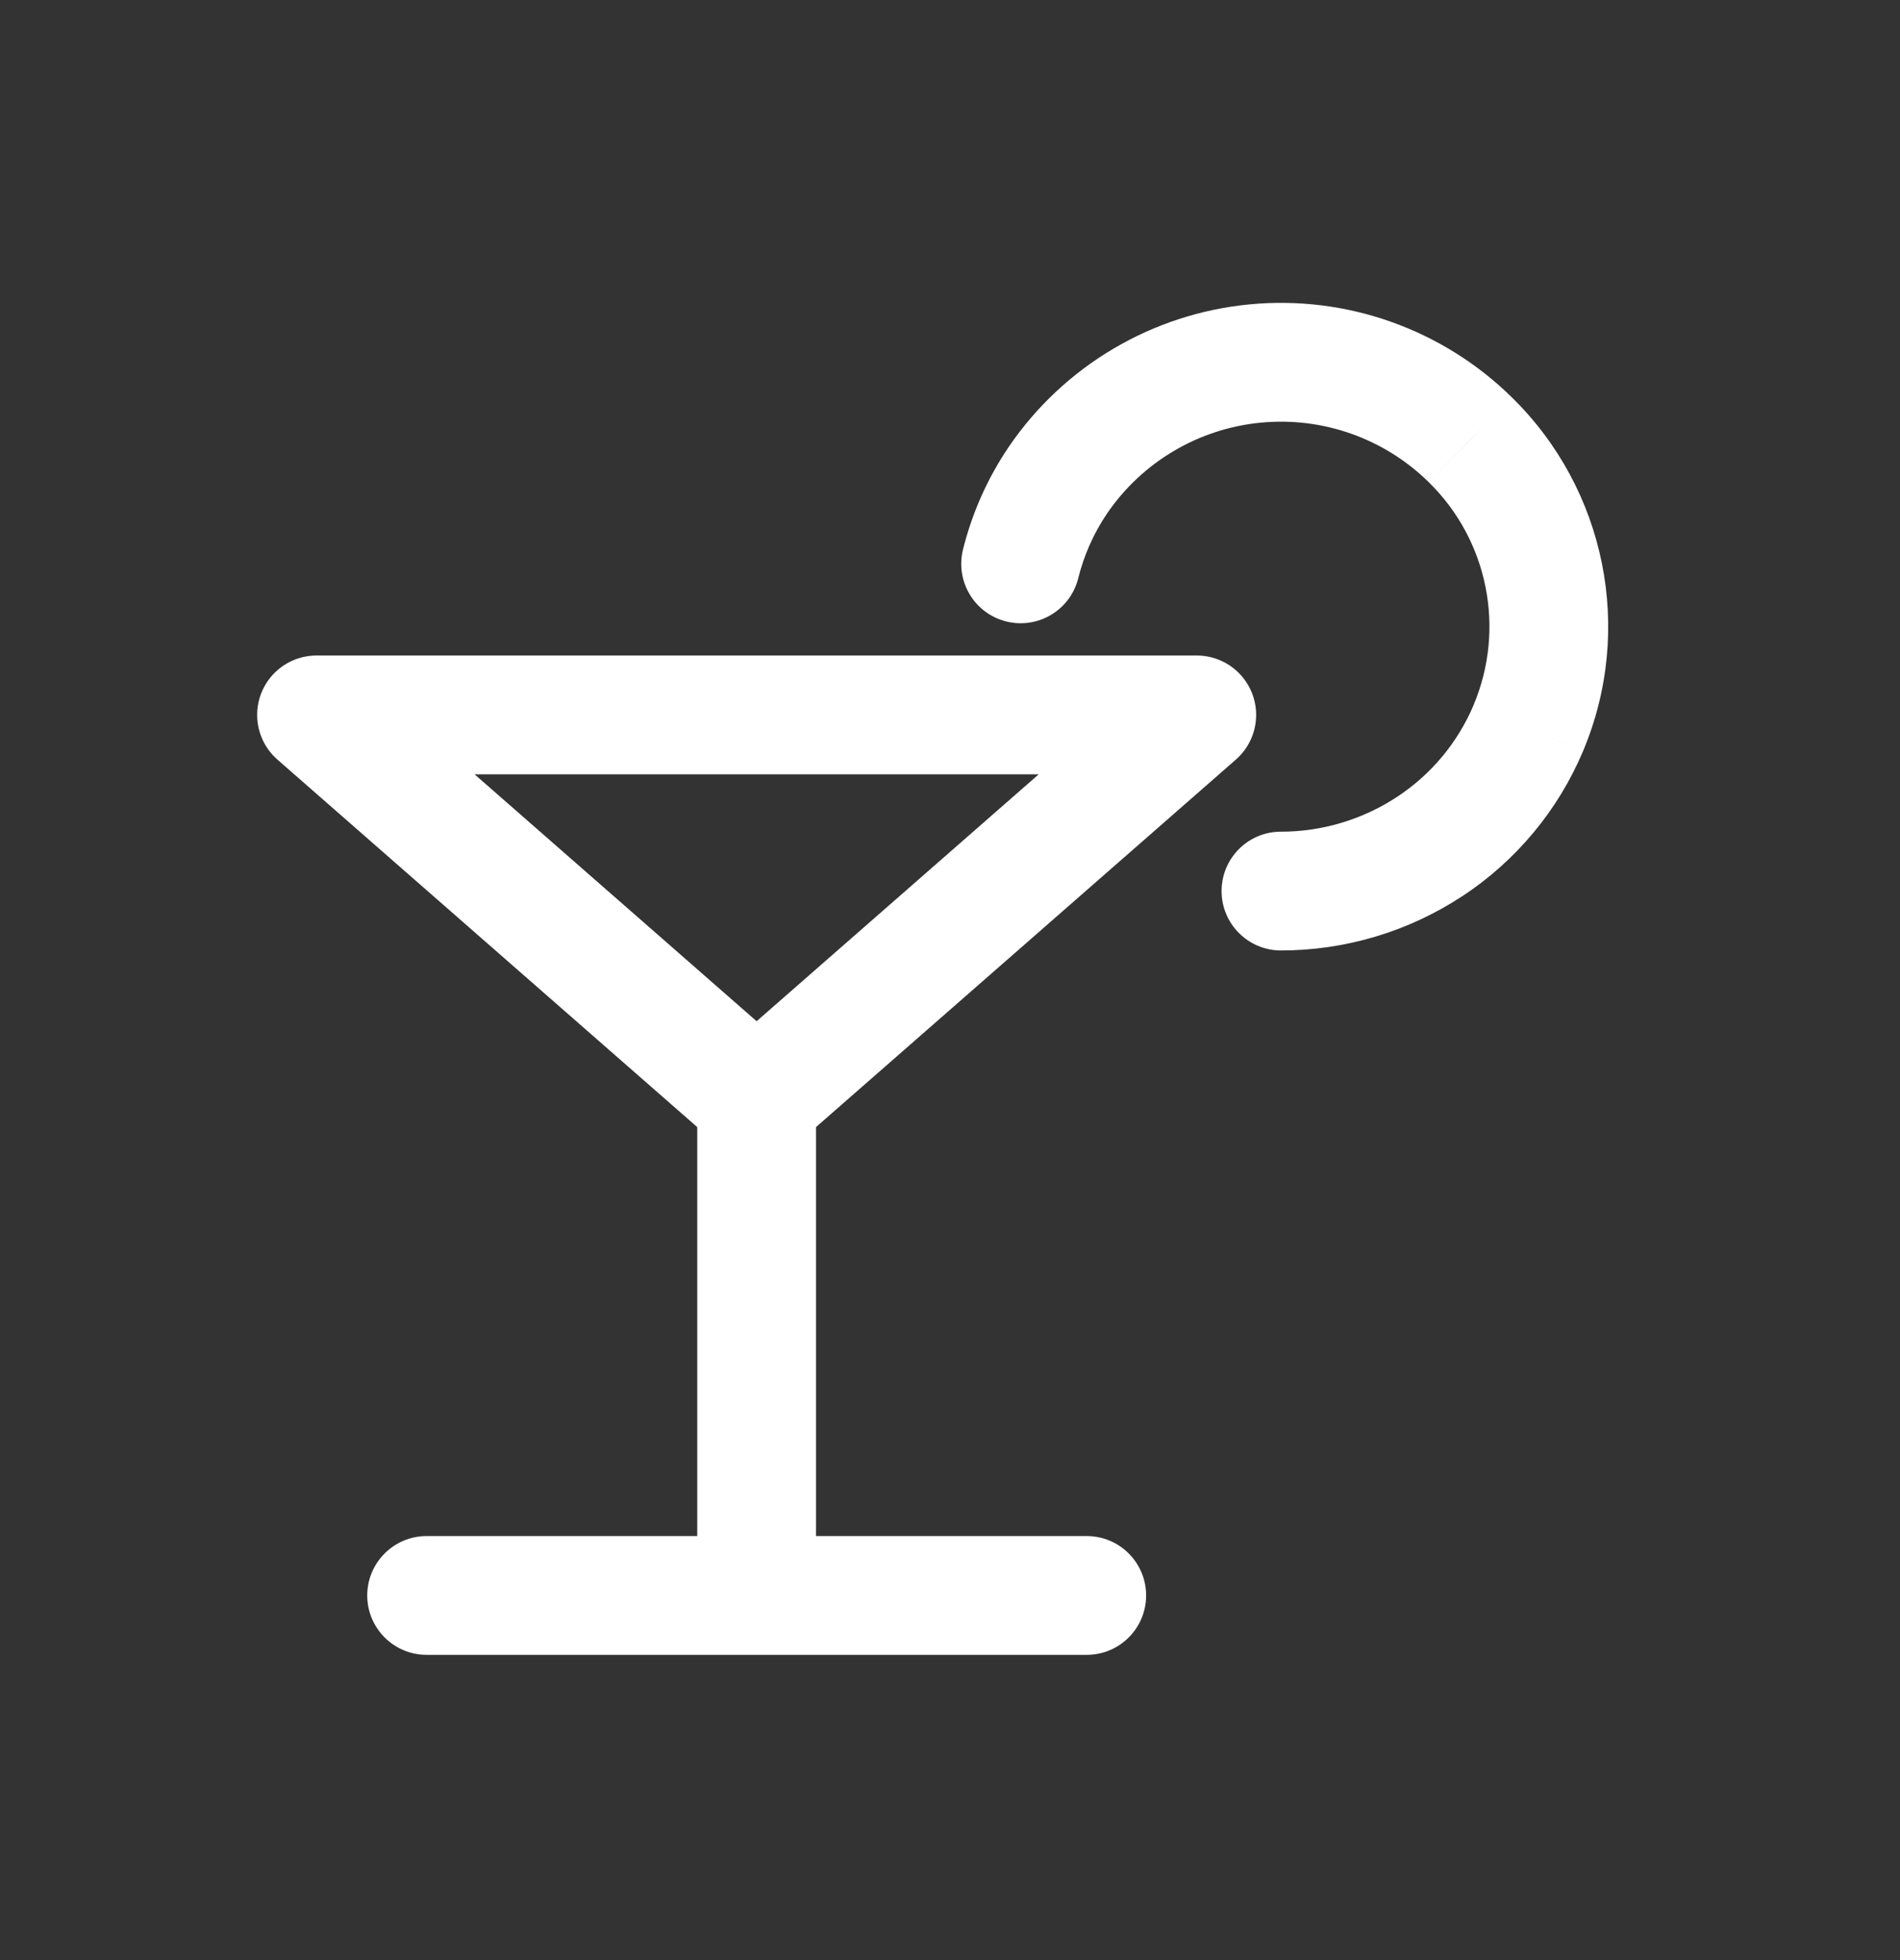
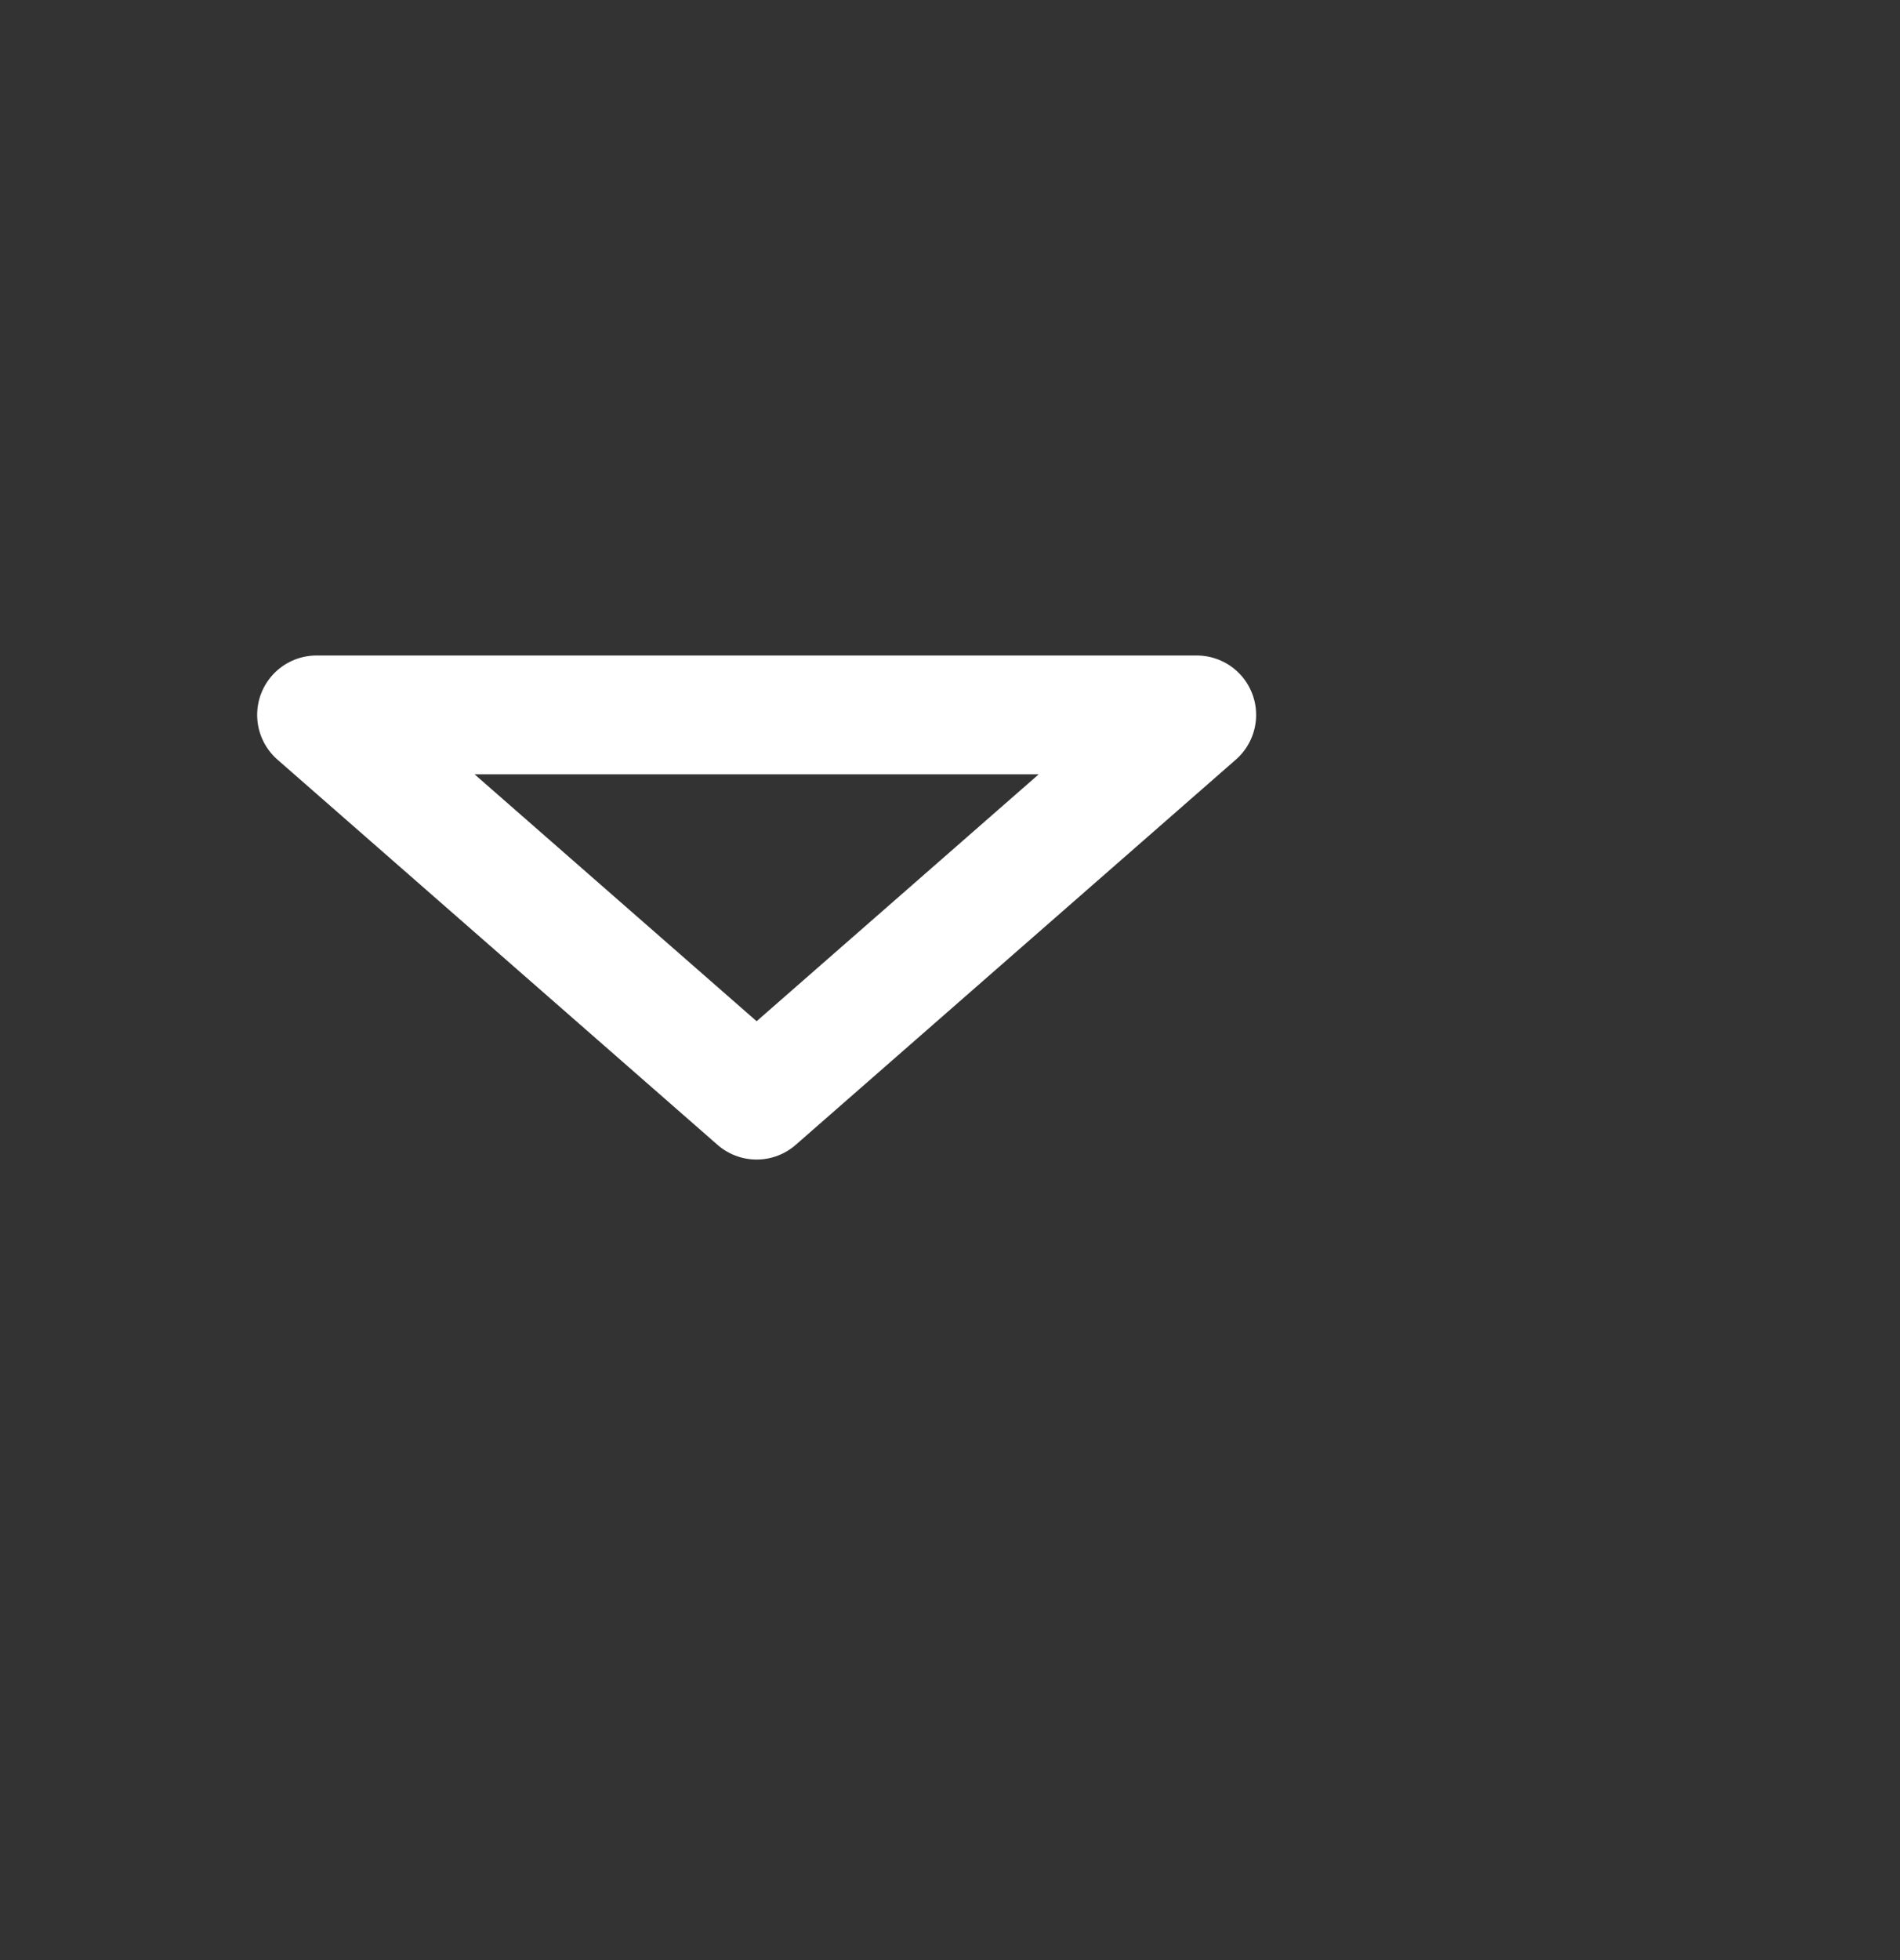
<svg xmlns="http://www.w3.org/2000/svg" width="32" height="33" viewBox="0 0 32 33" fill="none">
  <rect x="0" y="0" width="32" height="33" fill="#333333" stroke="none" />
  <path fill-rule="evenodd" clip-rule="evenodd" d="M20.156 12.036H5.331L12.743 18.522L20.156 12.036Z" stroke="white" stroke-width="2" stroke-linecap="round" stroke-linejoin="round" />
-   <path d="M21.574 14.002C21.022 14.001 20.574 14.449 20.574 15.001C20.573 15.553 21.021 16.001 21.573 16.002L21.574 14.002ZM24.08 14.252L23.53 13.416L23.53 13.416L24.08 14.252ZM25.741 12.256L26.663 12.644L26.663 12.643L25.741 12.256ZM24.763 7.404L24.062 8.117L24.064 8.119L24.763 7.404ZM21.135 6.12L21.231 7.116L21.135 6.12ZM17.821 8.079L16.996 7.514L16.994 7.517L17.821 8.079ZM16.219 9.251C16.086 9.787 16.412 10.33 16.948 10.463C17.484 10.597 18.027 10.27 18.16 9.734L16.219 9.251ZM12.743 25.861C12.191 25.861 11.743 26.309 11.743 26.861C11.743 27.413 12.191 27.861 12.743 27.861V25.861ZM18.303 27.861C18.855 27.861 19.303 27.413 19.303 26.861C19.303 26.309 18.855 25.861 18.303 25.861V27.861ZM11.743 26.861C11.743 27.413 12.191 27.861 12.743 27.861C13.296 27.861 13.743 27.413 13.743 26.861H11.743ZM13.743 18.522C13.743 17.97 13.296 17.522 12.743 17.522C12.191 17.522 11.743 17.97 11.743 18.522H13.743ZM12.743 27.861C13.295 27.861 13.743 27.413 13.743 26.861C13.743 26.309 13.295 25.861 12.743 25.861V27.861ZM7.185 25.861C6.633 25.861 6.185 26.309 6.185 26.861C6.185 27.413 6.633 27.861 7.185 27.861V25.861ZM21.573 16.002C22.659 16.002 23.722 15.684 24.629 15.087L23.53 13.416C22.949 13.798 22.269 14.002 21.574 14.002L21.573 16.002ZM24.629 15.088C25.534 14.493 26.242 13.642 26.663 12.644L24.82 11.867C24.553 12.5 24.104 13.039 23.53 13.416L24.629 15.088ZM26.663 12.643C27.522 10.601 27.046 8.24 25.463 6.69L24.064 8.119C25.061 9.095 25.36 10.582 24.819 11.868L26.663 12.643ZM25.464 6.691C24.294 5.54 22.672 4.966 21.038 5.125L21.231 7.116C22.277 7.014 23.313 7.381 24.062 8.117L25.464 6.691ZM21.038 5.125C19.403 5.284 17.923 6.159 16.996 7.514L18.646 8.644C19.239 7.777 20.186 7.217 21.231 7.116L21.038 5.125ZM16.994 7.517C16.635 8.045 16.373 8.632 16.219 9.251L18.16 9.734C18.257 9.344 18.422 8.974 18.648 8.641L16.994 7.517ZM12.743 27.861H18.303V25.861H12.743V27.861ZM13.743 26.861V18.522H11.743V26.861H13.743ZM12.743 25.861H7.185V27.861H12.743V25.861Z" fill="white" />
</svg>